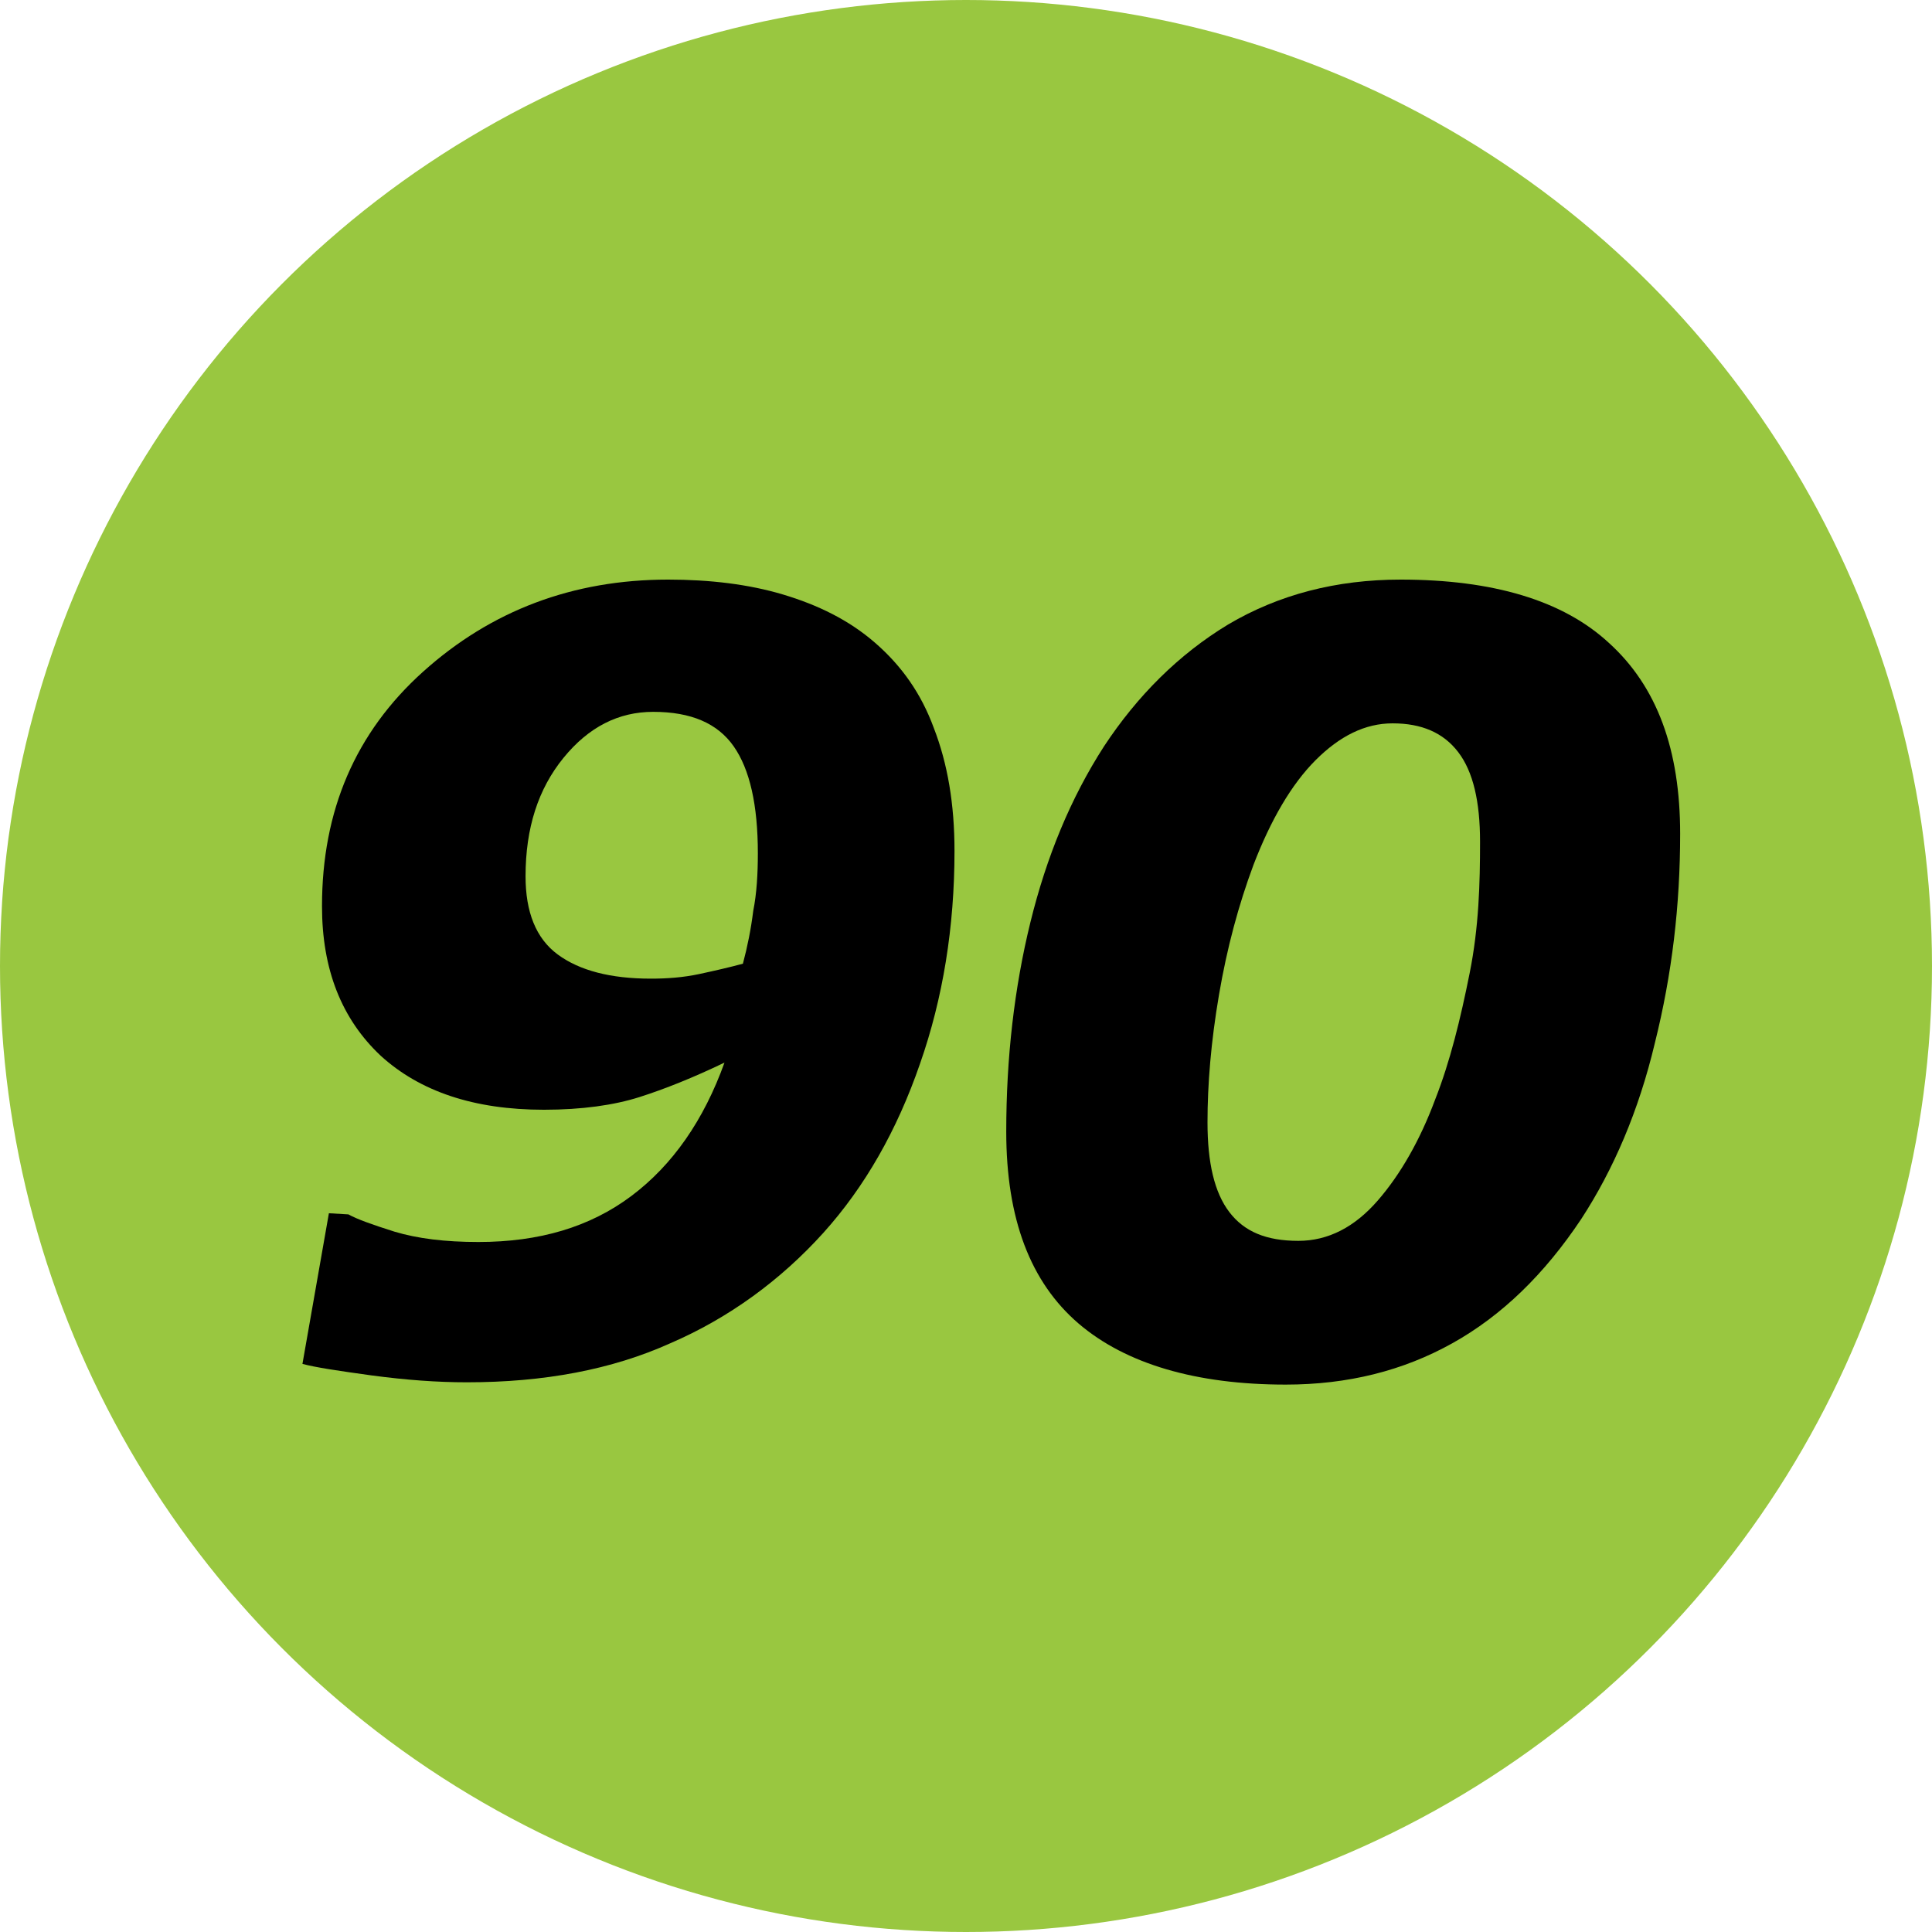
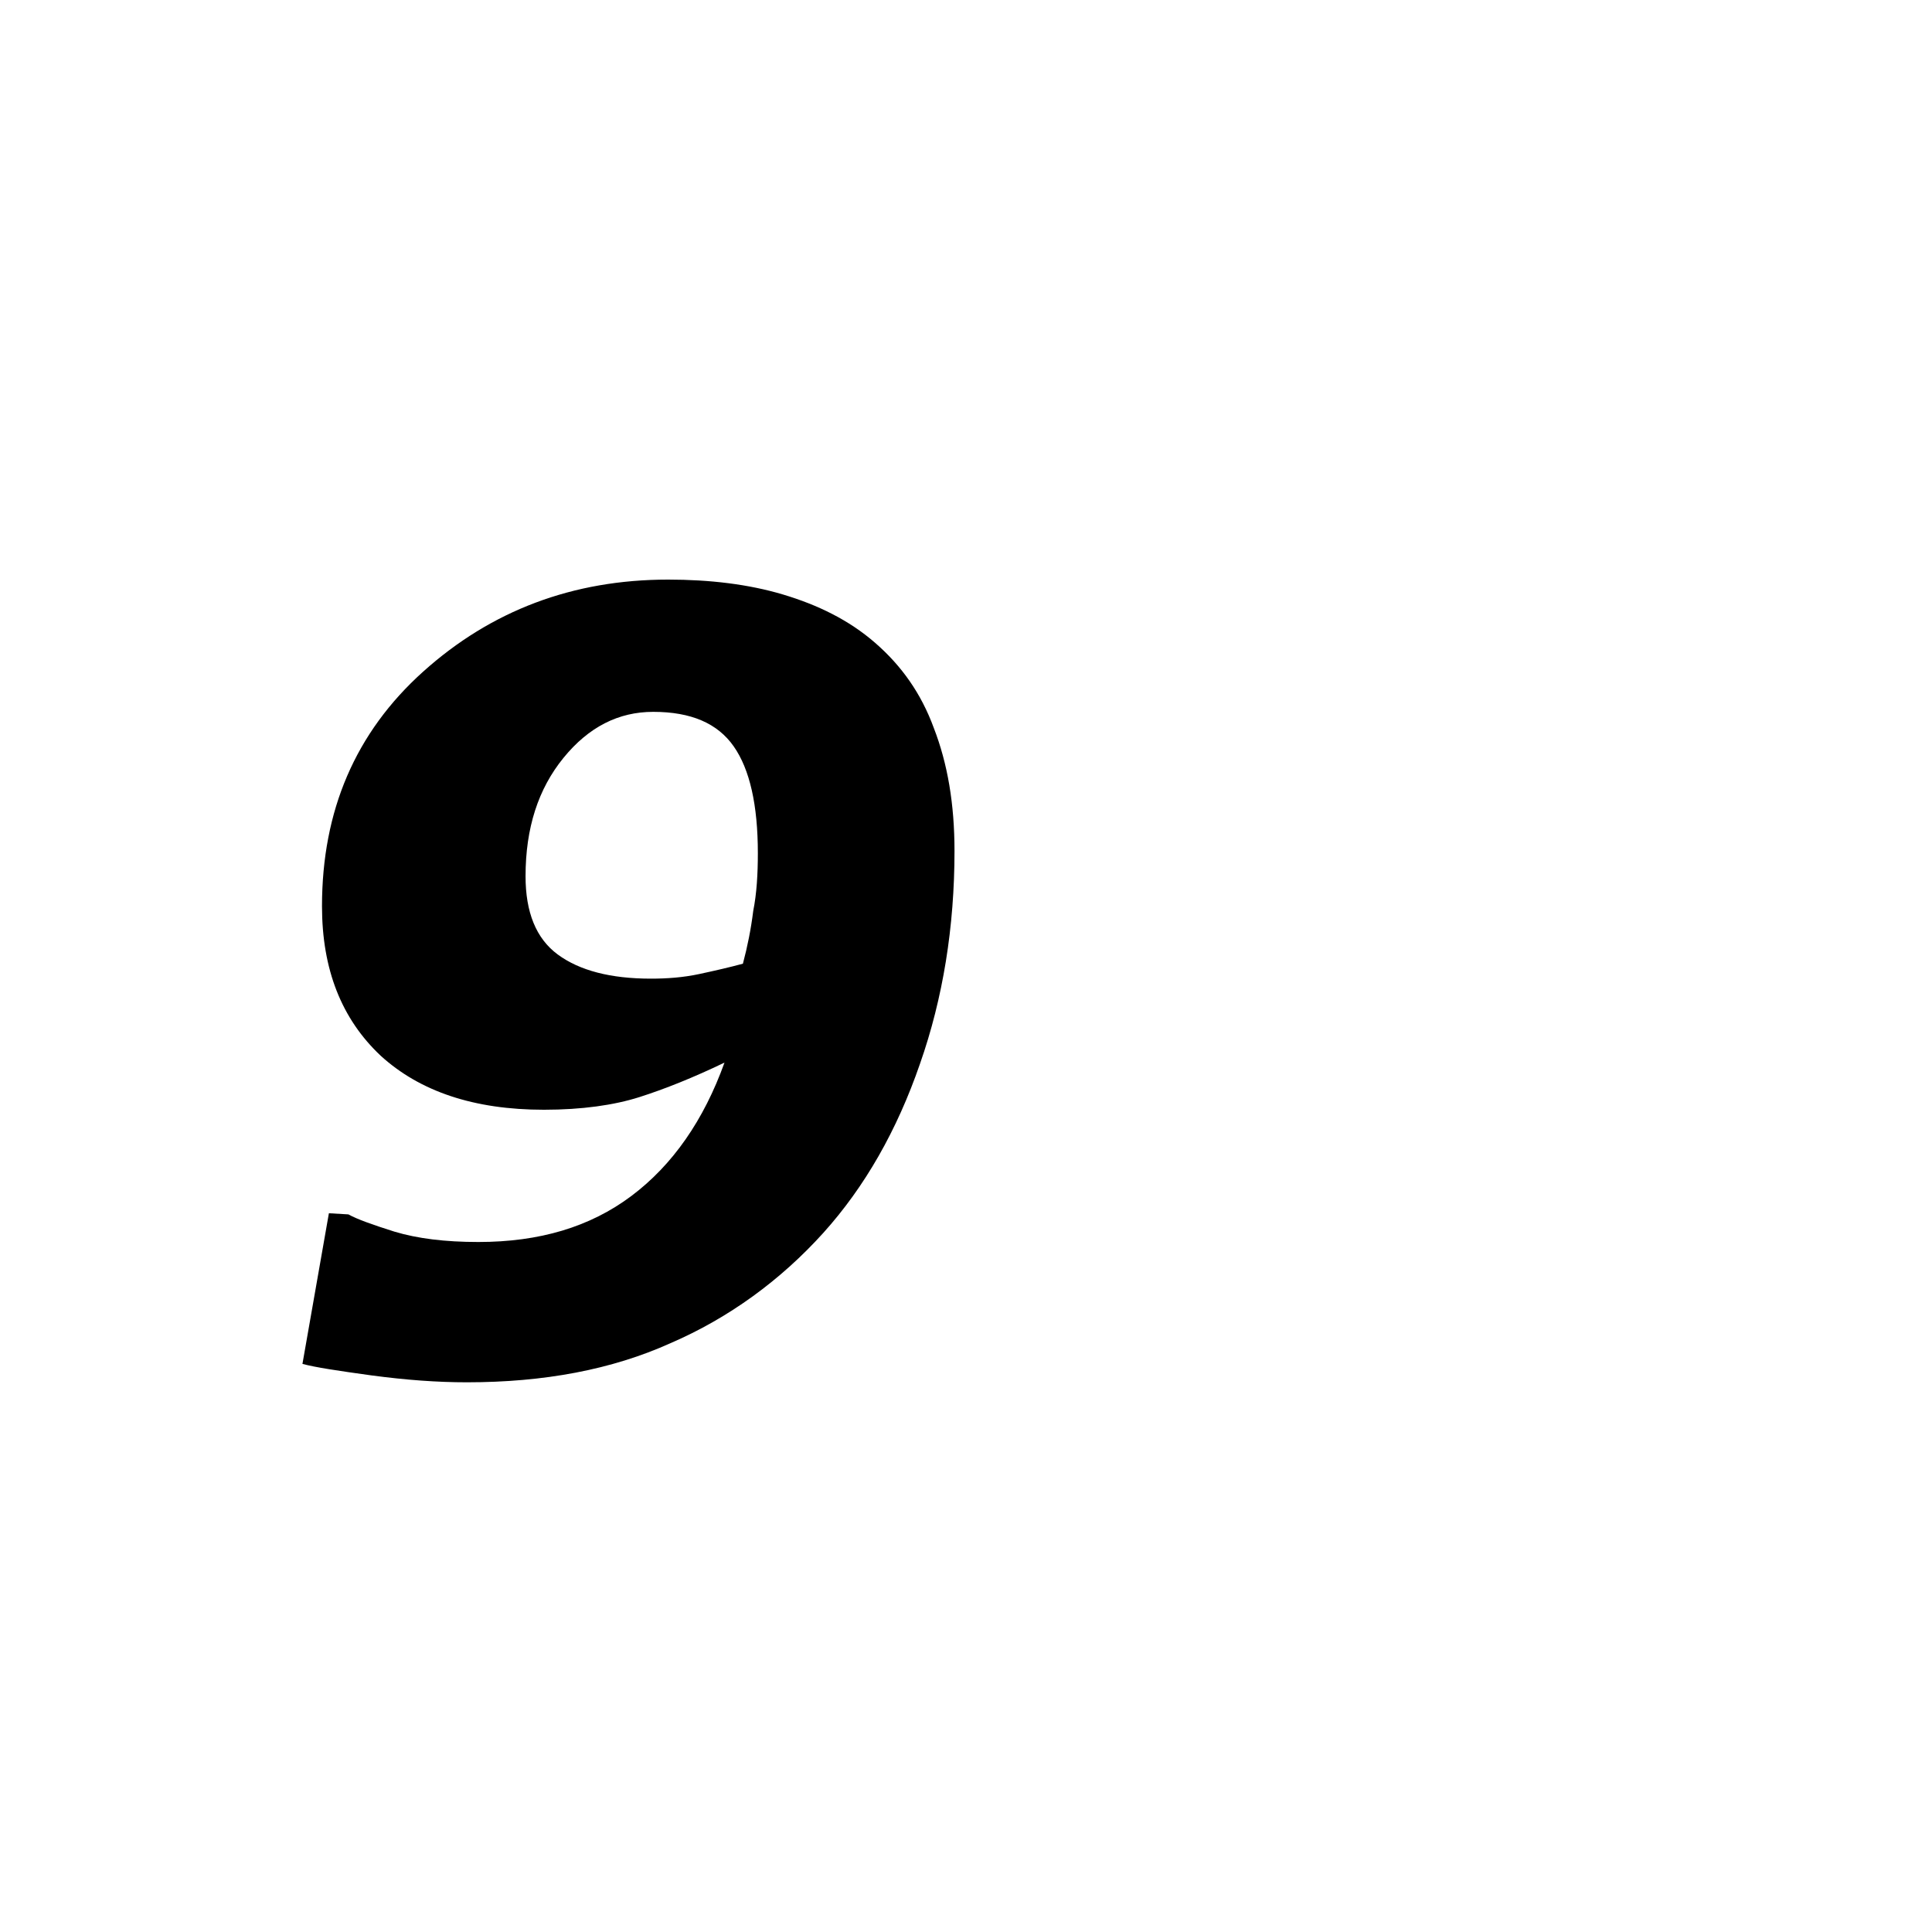
<svg xmlns="http://www.w3.org/2000/svg" version="1.1" id="Layer_1" x="0px" y="0px" viewBox="0 0 168 168" style="enable-background:new 0 0 168 168;" xml:space="preserve">
  <style type="text/css">
	.st0{fill:#99C740;}
</style>
-   <circle class="st0" cx="84" cy="84" r="84" />
  <g>
    <path d="M83,74c0,6.6-1,12.8-3,18.5c-2,5.8-4.8,10.7-8.4,14.7c-3.7,4.1-8.2,7.4-13.3,9.6c-5.1,2.3-11,3.4-17.7,3.4   c-2.6,0-5.3-0.2-8.3-0.6c-2.9-0.4-4.9-0.7-6-1l2.3-13.1l1.7,0.1c0.7,0.4,2.1,0.9,4,1.5c2,0.6,4.4,0.9,7.3,0.9c5.3,0,9.7-1.3,13.3-4   s6.3-6.6,8.1-11.6c-2.7,1.3-5.2,2.3-7.4,3s-5,1.1-8.3,1.1c-6.1,0-10.8-1.6-14.2-4.7c-3.4-3.2-5.1-7.5-5.1-13   c0-8.3,2.9-15.1,8.8-20.4s13-8,21.3-8c3.6,0,7,0.4,10,1.3c3,0.9,5.7,2.2,8,4.2s4,4.4,5.1,7.4C82.4,66.4,83,69.9,83,74z M65.9,74.2   c0-4.2-0.7-7.3-2.1-9.3s-3.7-3-7-3c-3,0-5.6,1.3-7.8,4c-2.2,2.7-3.3,6.1-3.3,10.3c0,3.1,0.9,5.4,2.8,6.8c1.9,1.4,4.6,2.1,8.1,2.1   c1.4,0,2.8-0.1,4.2-0.4s2.7-0.6,3.8-0.9c0.4-1.5,0.7-3,0.9-4.6C65.8,77.7,65.9,76,65.9,74.2z" />
-     <path d="M146.1,72.5c0,6.2-0.7,12.2-2.2,18.2c-1.4,5.9-3.6,11-6.4,15.3c-3.2,4.8-6.9,8.4-11.2,10.8s-9.1,3.6-14.5,3.6   c-7.8,0-13.9-1.8-18-5.3c-4.2-3.6-6.3-9.1-6.3-16.7c0-6.4,0.7-12.5,2.1-18.2s3.5-10.8,6.4-15.3c2.9-4.4,6.5-8,10.8-10.6   c4.4-2.6,9.4-3.9,15-3.9c8,0,14.1,1.8,18.1,5.5C144.1,59.7,146.1,65.2,146.1,72.5z M128.7,73.2c0-3.5-0.6-6.1-1.9-7.8   c-1.3-1.7-3.2-2.5-5.7-2.5c-2.4,0-4.6,1.1-6.7,3.2s-3.9,5.2-5.4,9.1c-1.3,3.5-2.3,7.2-3,11.3s-1,7.8-1,11.1c0,3.5,0.6,6.1,1.9,7.8   s3.2,2.5,6,2.5c2.6,0,4.9-1.2,6.9-3.5s3.7-5.3,5-8.8c1.3-3.3,2.2-7,3-11S128.7,76.8,128.7,73.2z" />
  </g>
</svg>